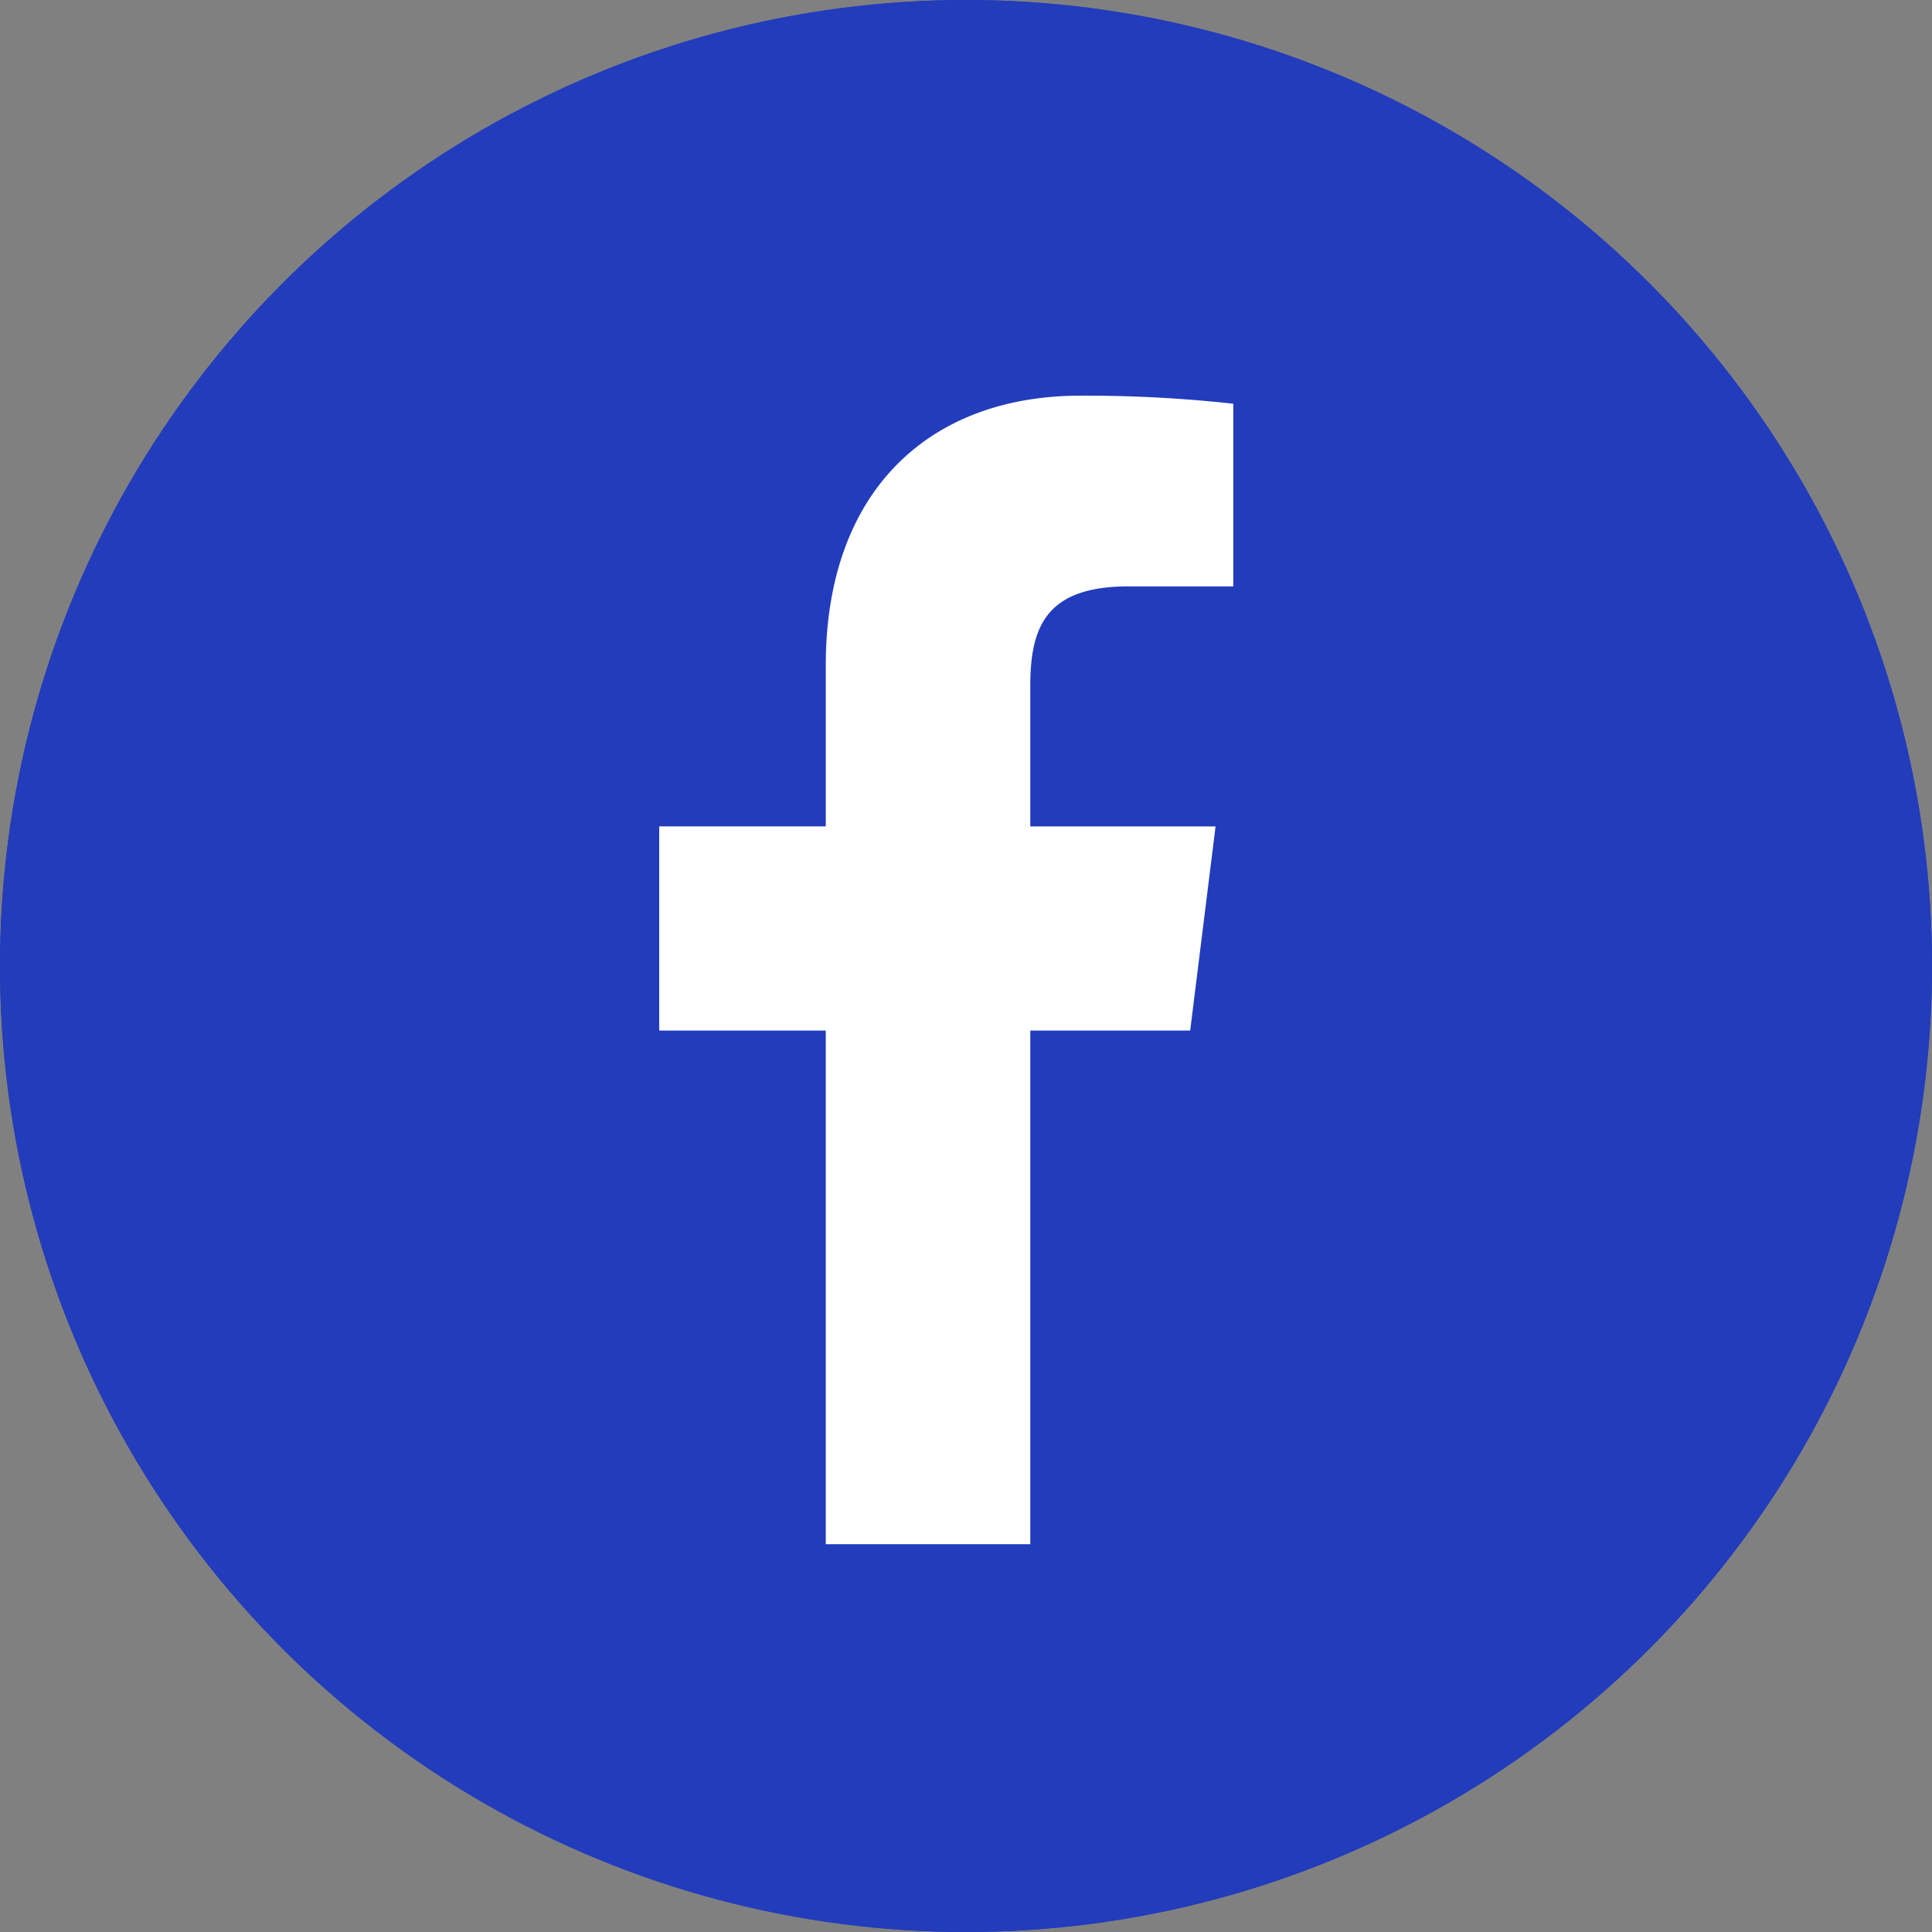
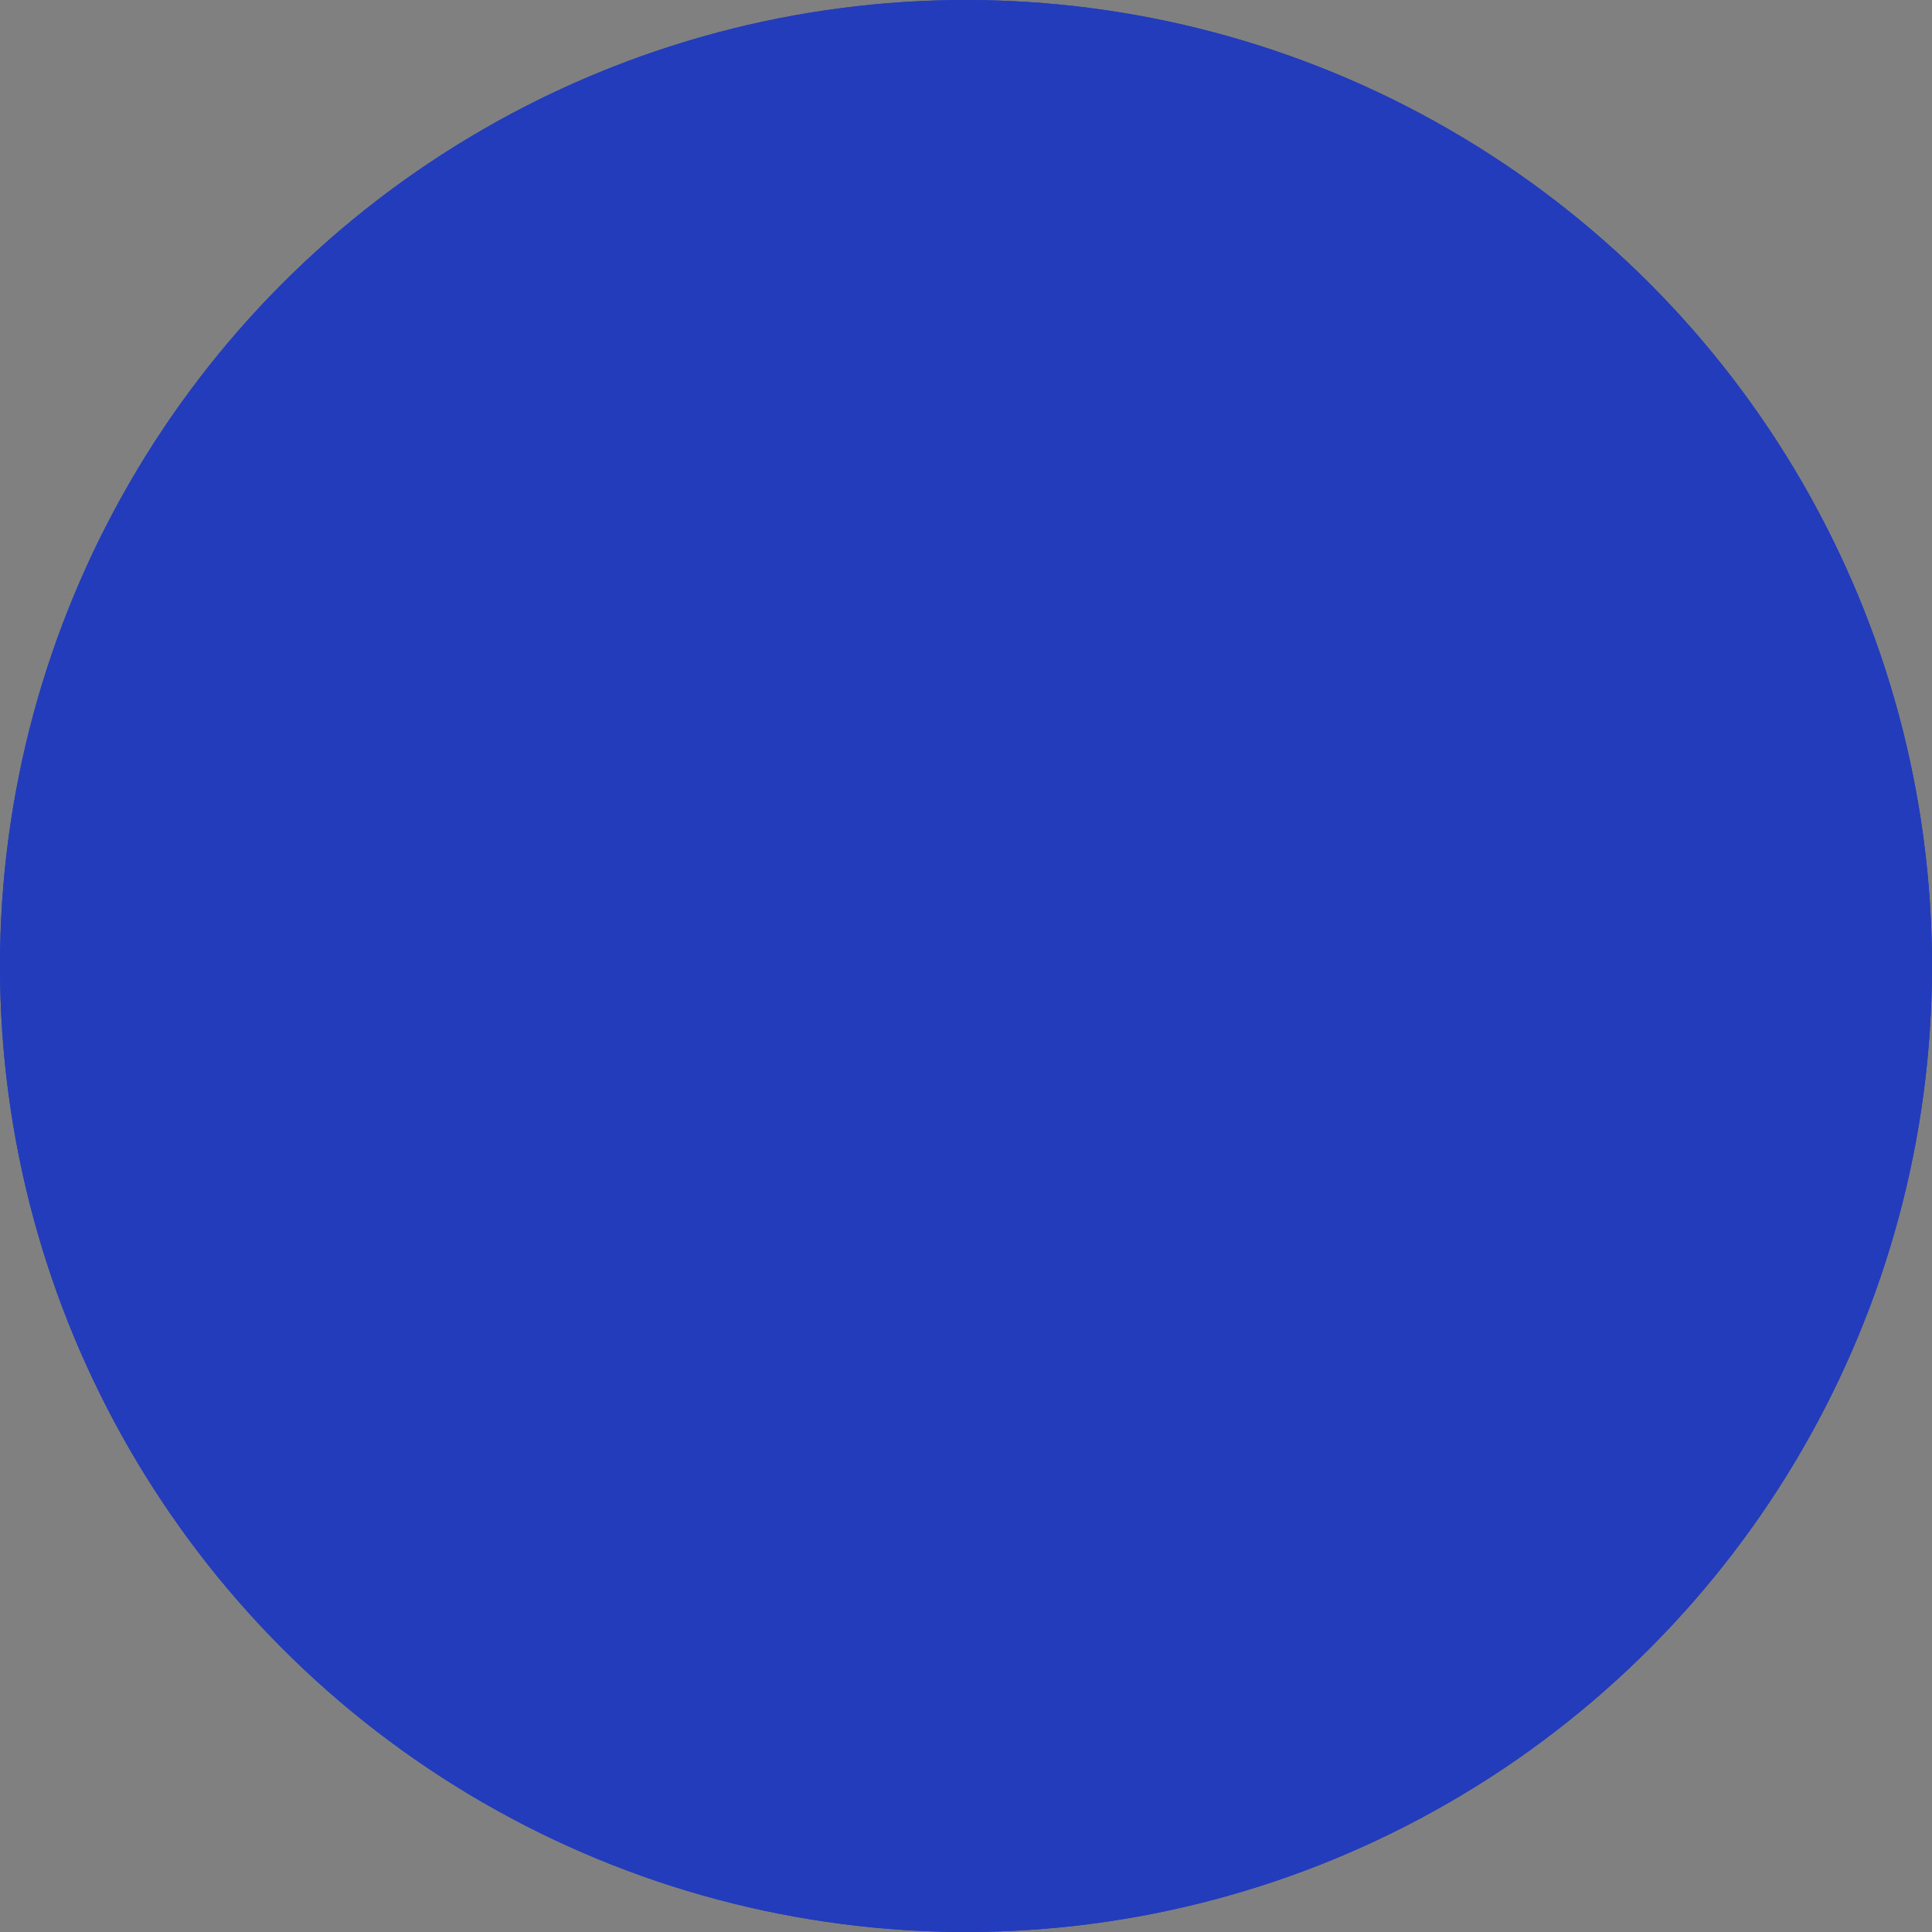
<svg xmlns="http://www.w3.org/2000/svg" width="29" height="29" viewBox="0 0 29 29">
  <rect x="0" y="0" width="29" height="29" fill="#808080" stroke="none" />
  <g id="Group_14209" data-name="Group 14209" transform="translate(-1557 -10)">
    <g id="Ellipse_50" data-name="Ellipse 50" transform="translate(1557 10)" fill="#223cbc" stroke="#223cbc" stroke-width="2">
      <circle cx="14.5" cy="14.5" r="14.5" stroke="none" />
      <circle cx="14.5" cy="14.5" r="13.5" fill="none" />
    </g>
-     <path id="facebook_1_" data-name="facebook (1)" d="M13.234,2.863h1.574V.121A20.323,20.323,0,0,0,12.515,0C10.246,0,8.691,1.427,8.691,4.051V6.465h-2.5V9.53h2.5V17.24h3.07V9.53h2.4l.381-3.064H11.761V4.355c0-.886.239-1.492,1.473-1.492Z" transform="translate(1560.704 15.939)" fill="#fff" />
  </g>
</svg>